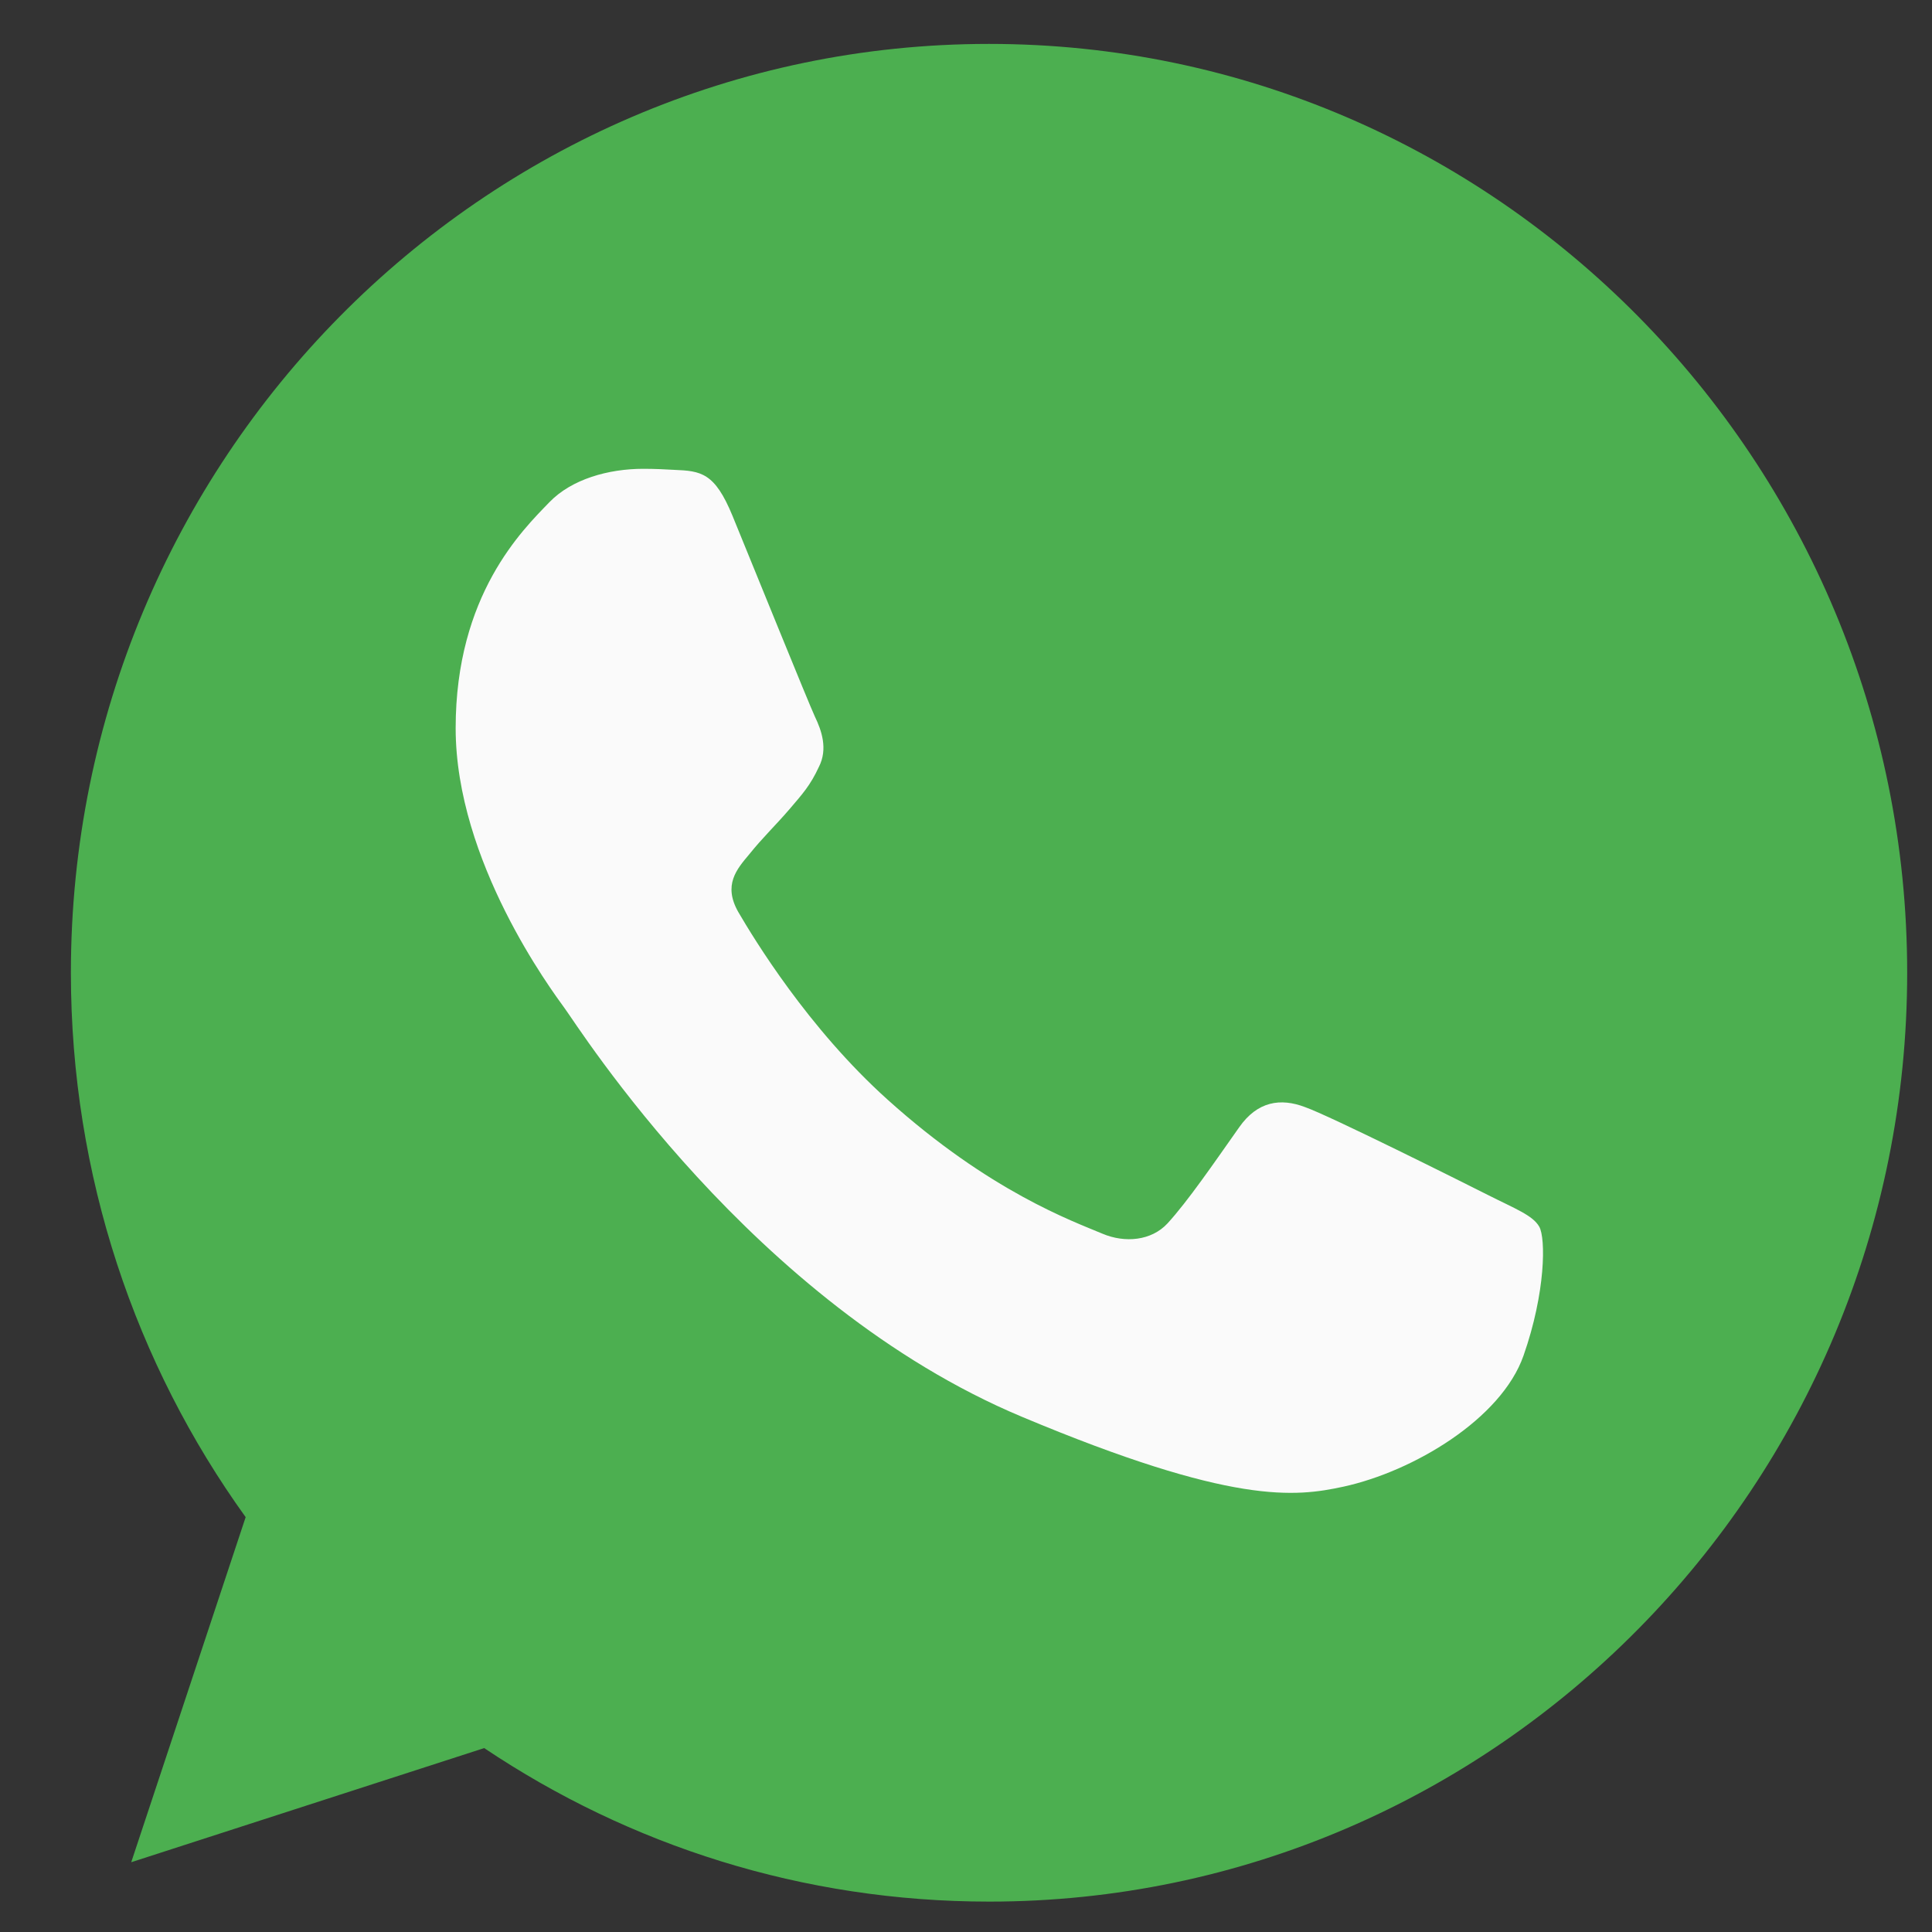
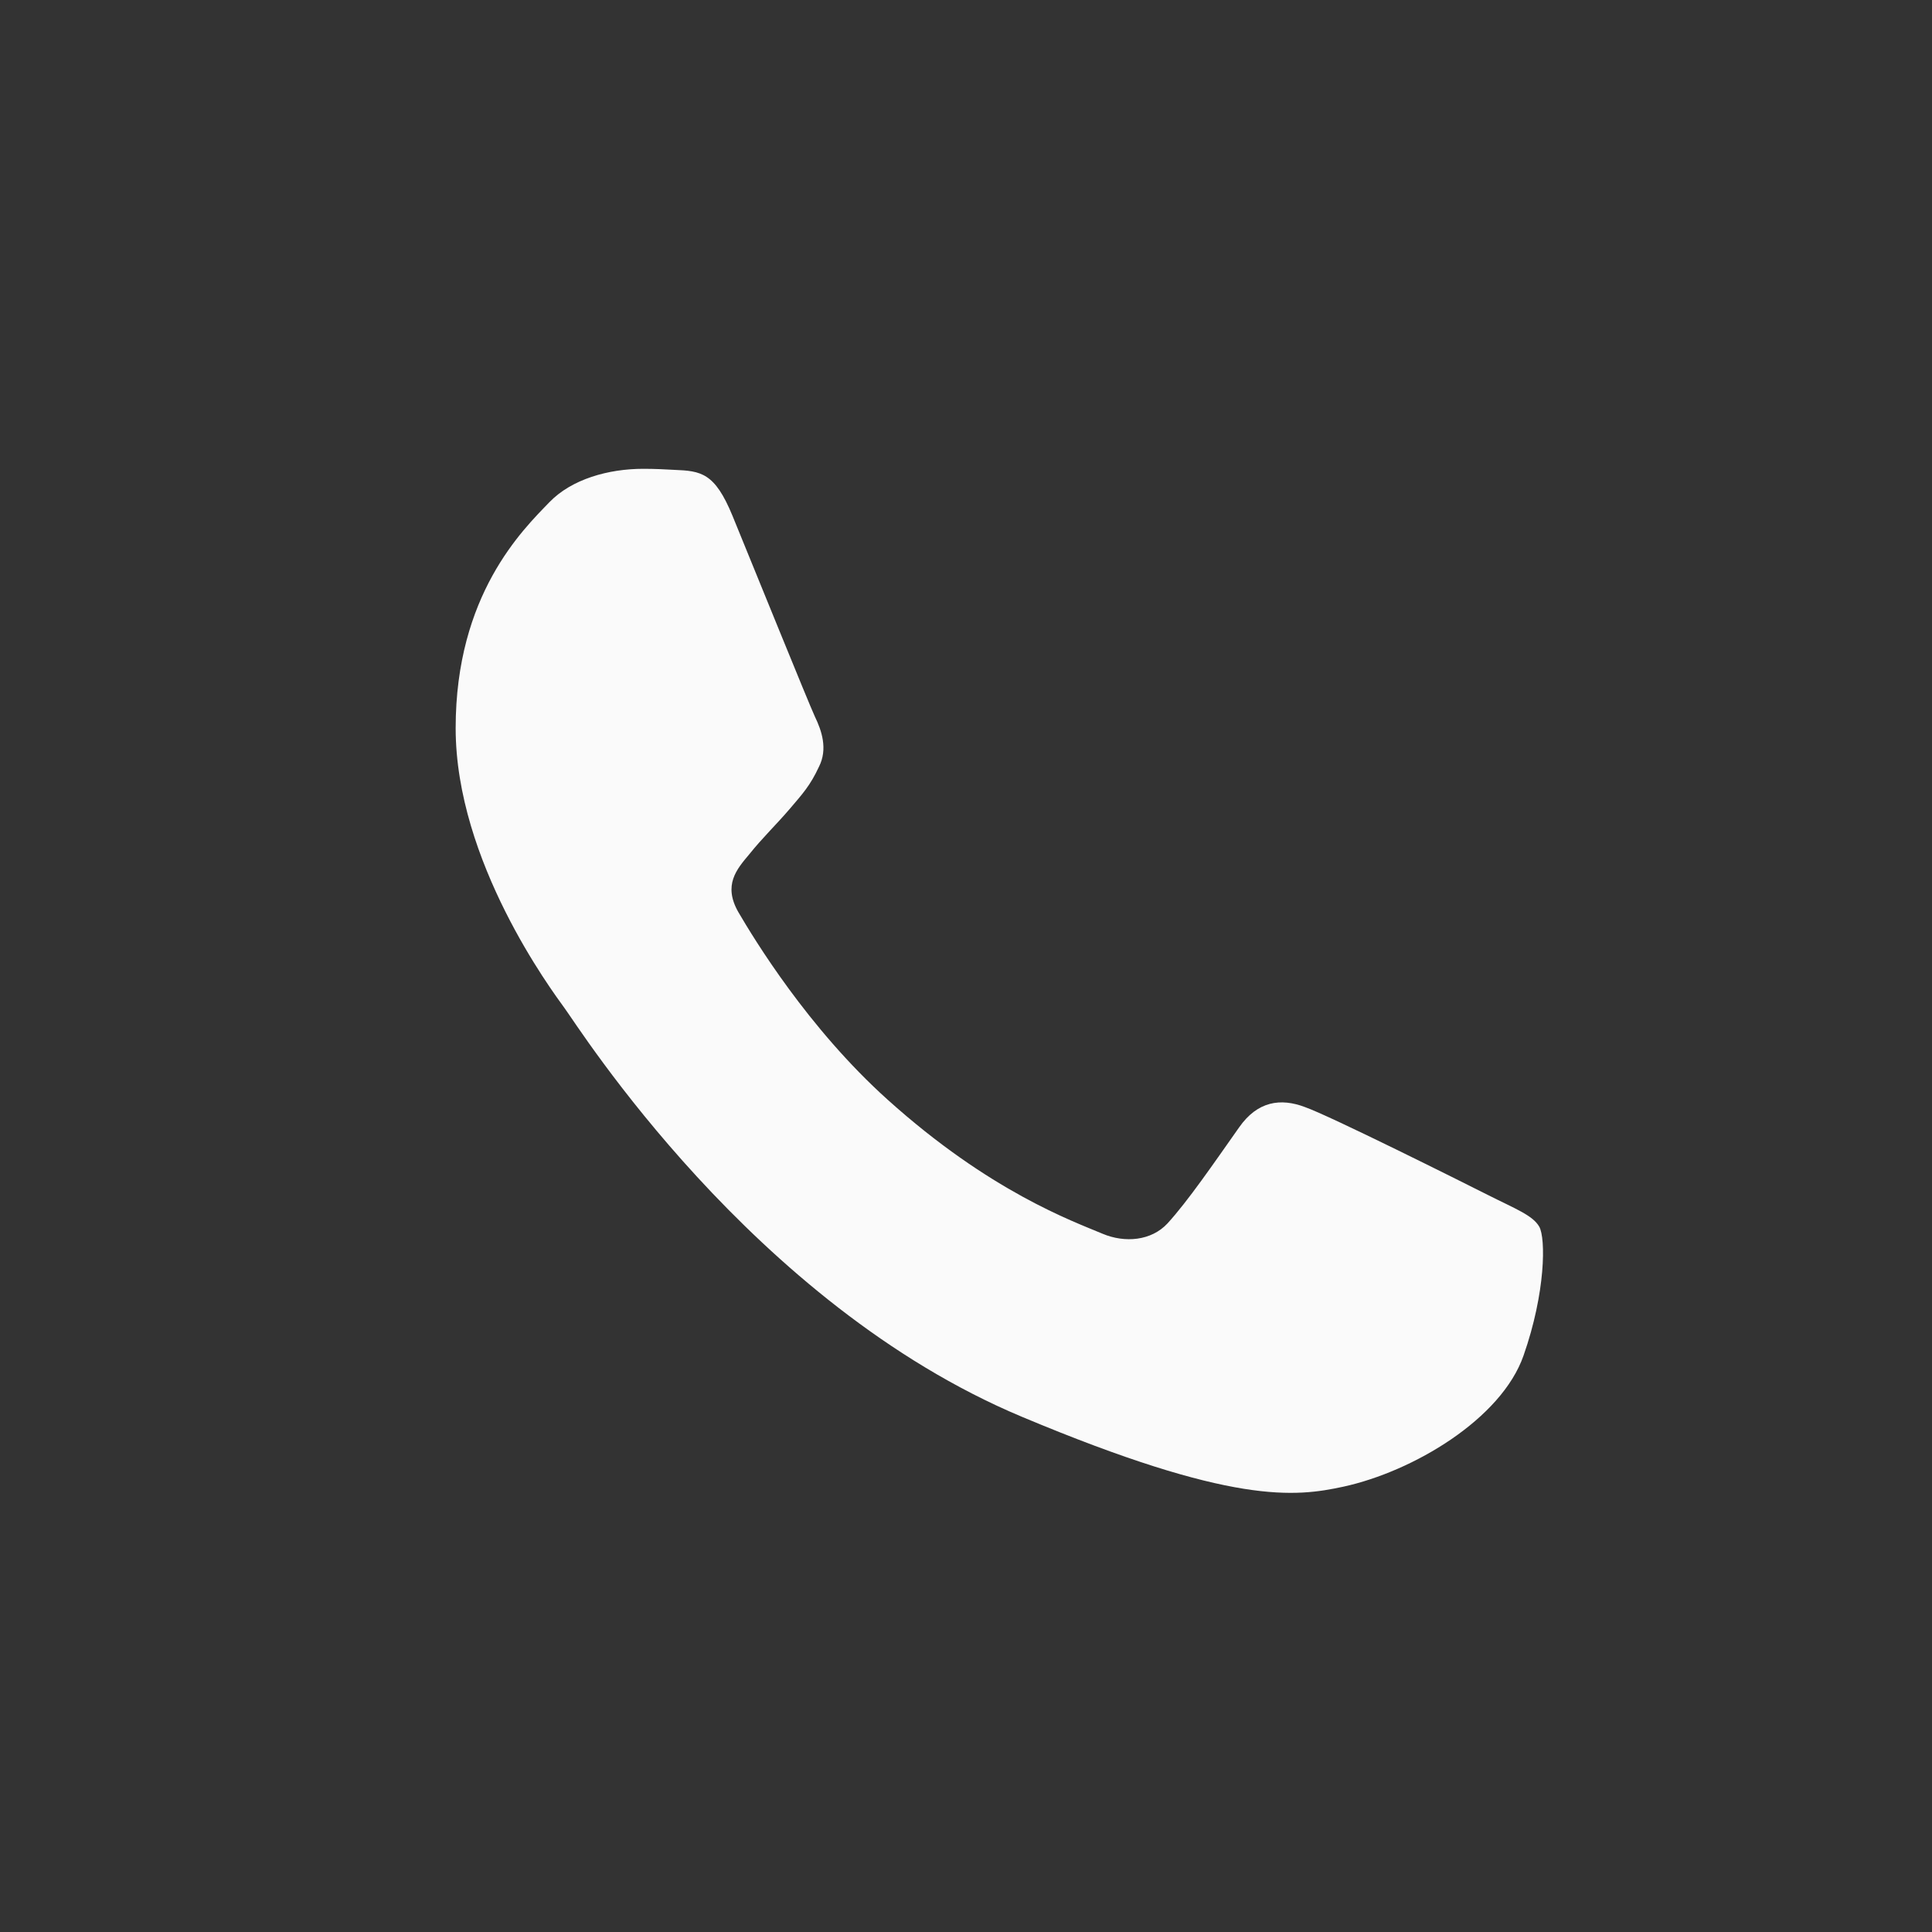
<svg xmlns="http://www.w3.org/2000/svg" width="26" height="26" viewBox="0 0 26 26" fill="none">
  <rect x="0" y="0" width="26" height="26" fill="#333333" stroke="none" />
-   <path d="M13.313 0.591H13.307C6.494 0.591 0.954 6.197 0.954 13.091C0.954 15.825 1.825 18.36 3.306 20.417L1.766 25.061L6.516 23.525C8.47 24.835 10.8 25.591 13.313 25.591C20.126 25.591 25.666 19.983 25.666 13.091C25.666 6.199 20.126 0.591 13.313 0.591Z" fill="#4CAF50" />
  <path d="M20.503 18.243C20.205 19.095 19.022 19.801 18.079 20.007C17.433 20.146 16.59 20.257 13.751 19.066C10.12 17.544 7.781 13.812 7.599 13.569C7.424 13.327 6.132 11.593 6.132 9.799C6.132 8.005 7.032 7.132 7.395 6.757C7.693 6.449 8.186 6.309 8.658 6.309C8.811 6.309 8.949 6.316 9.072 6.323C9.435 6.338 9.618 6.36 9.857 6.94C10.155 7.666 10.881 9.46 10.967 9.645C11.056 9.829 11.144 10.079 11.02 10.321C10.904 10.571 10.802 10.682 10.62 10.895C10.438 11.107 10.265 11.27 10.082 11.498C9.916 11.696 9.727 11.909 9.937 12.276C10.147 12.635 10.873 13.834 11.942 14.796C13.321 16.038 14.44 16.435 14.84 16.604C15.138 16.729 15.493 16.699 15.711 16.465C15.987 16.163 16.329 15.663 16.676 15.171C16.923 14.818 17.235 14.774 17.563 14.899C17.896 15.016 19.662 15.899 20.025 16.082C20.388 16.266 20.627 16.354 20.715 16.509C20.802 16.663 20.802 17.39 20.503 18.243Z" fill="#FAFAFA" />
</svg>